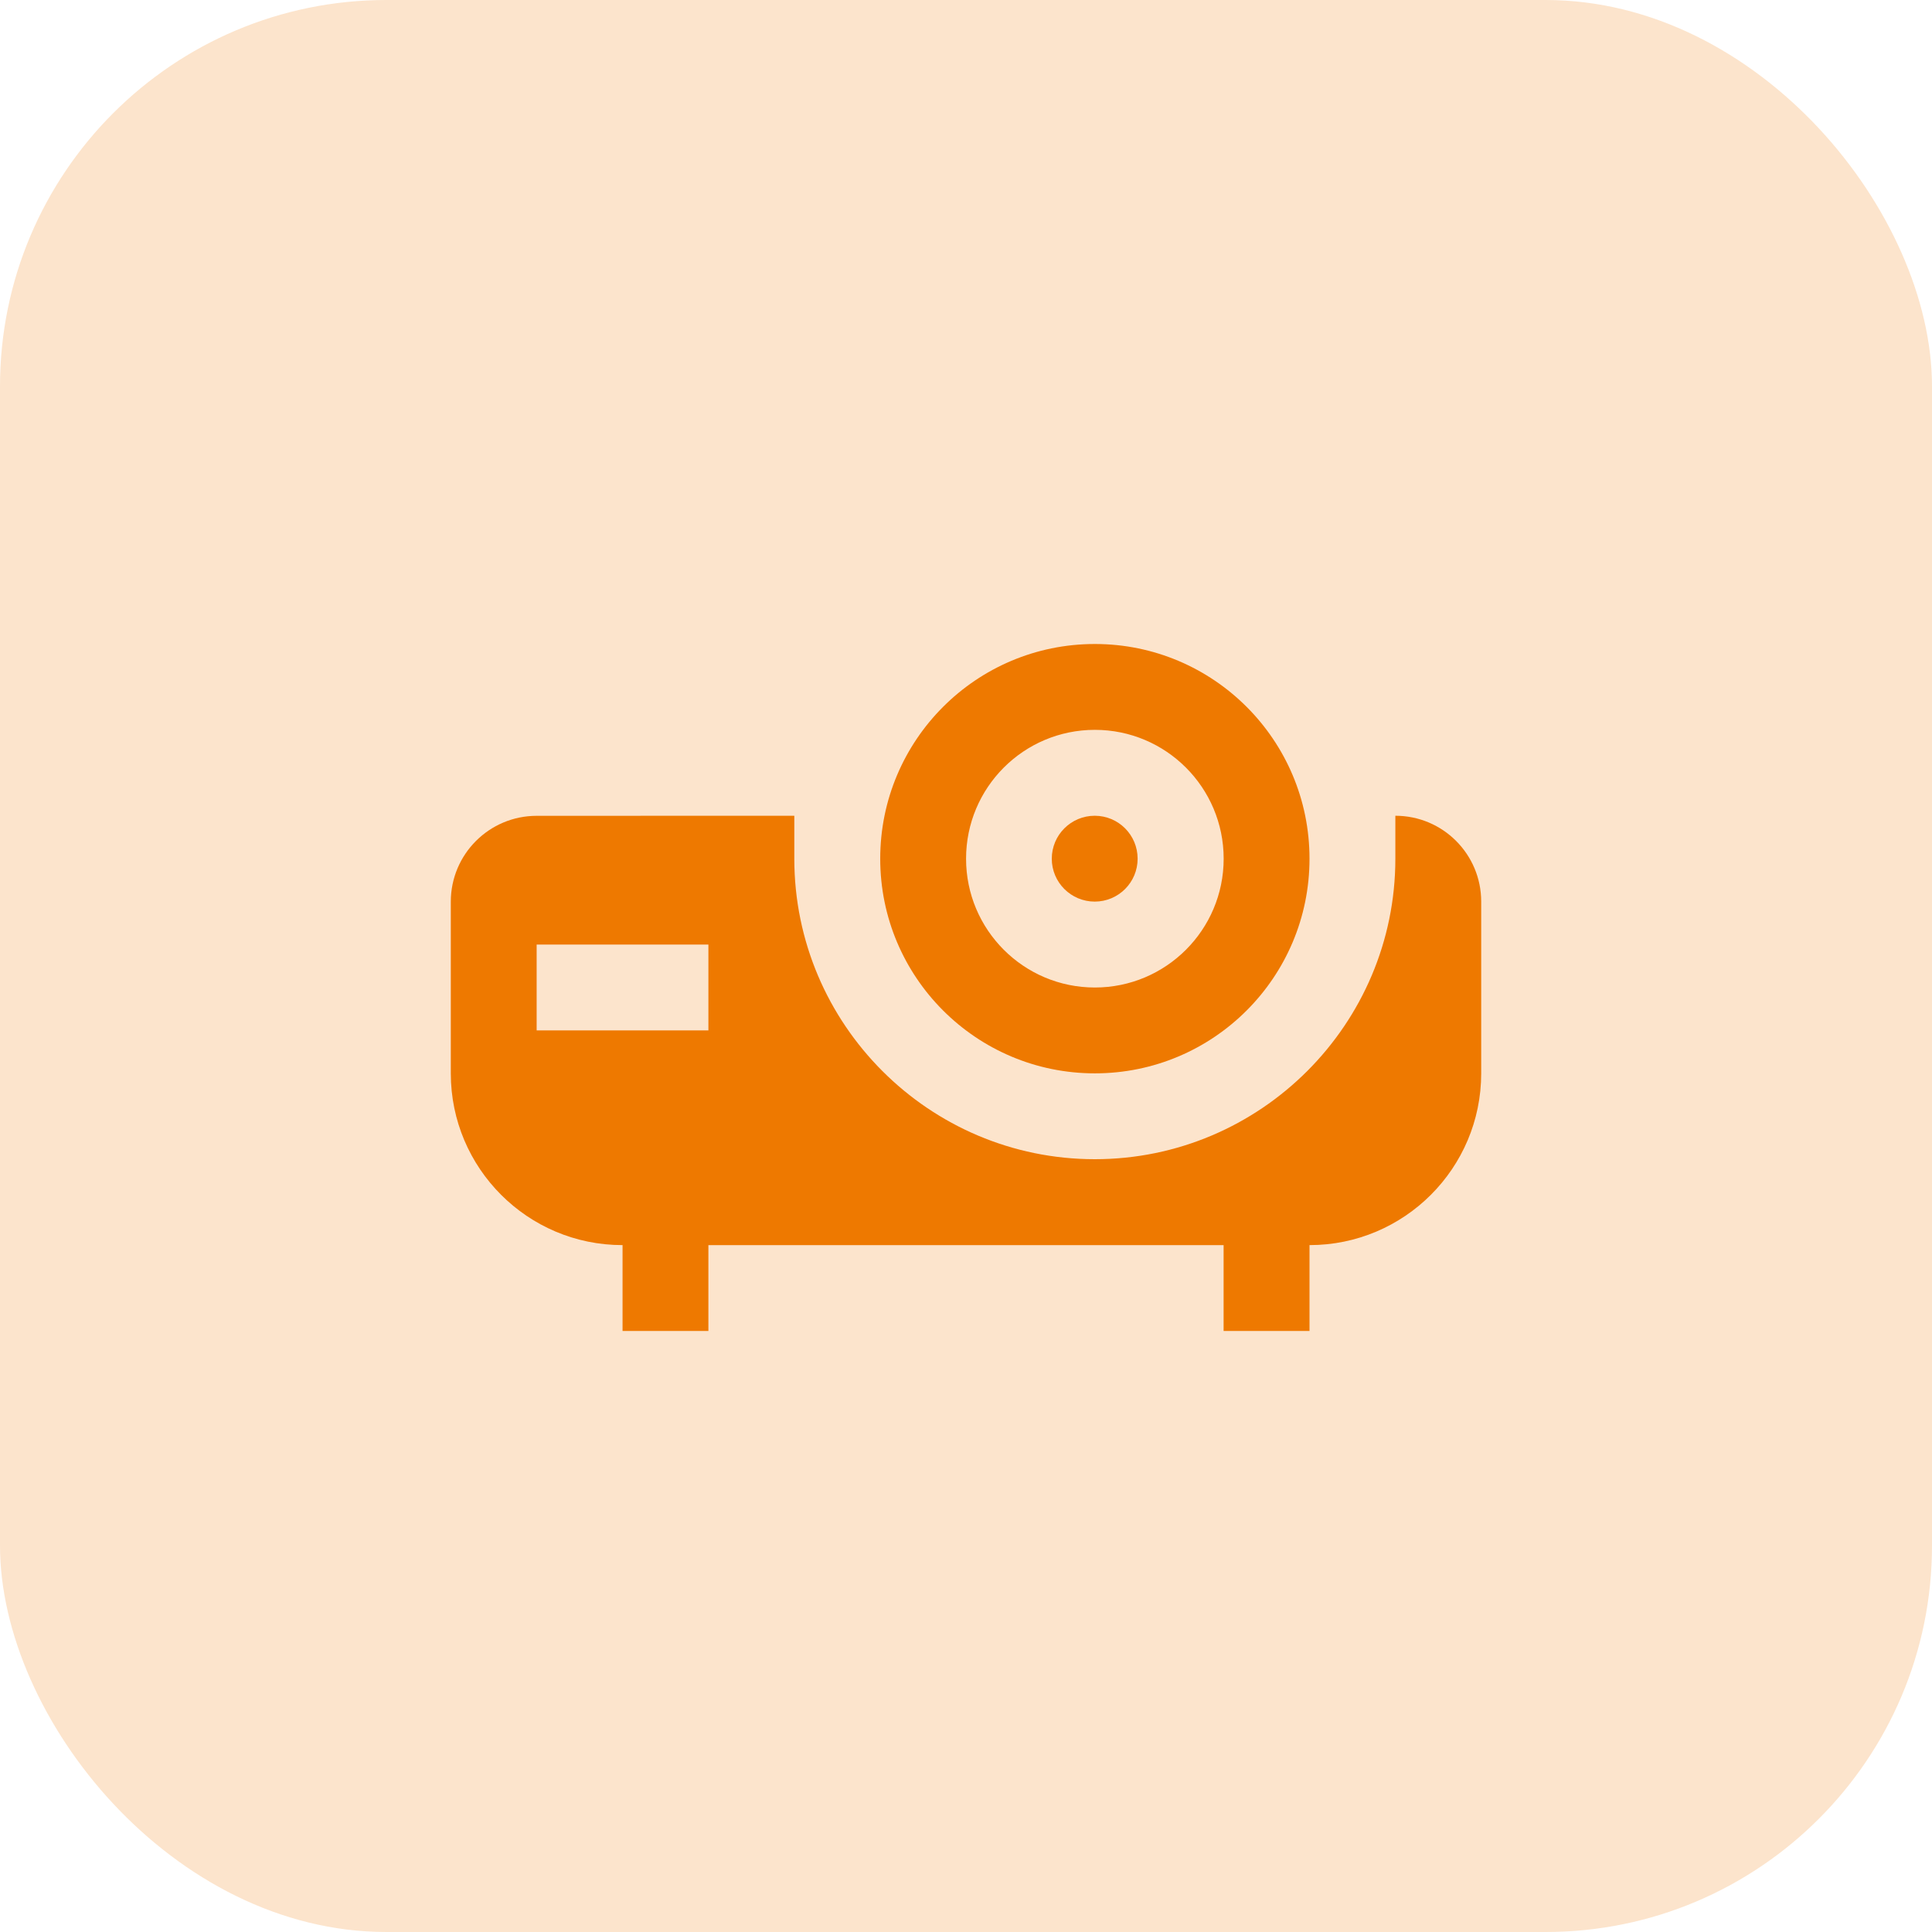
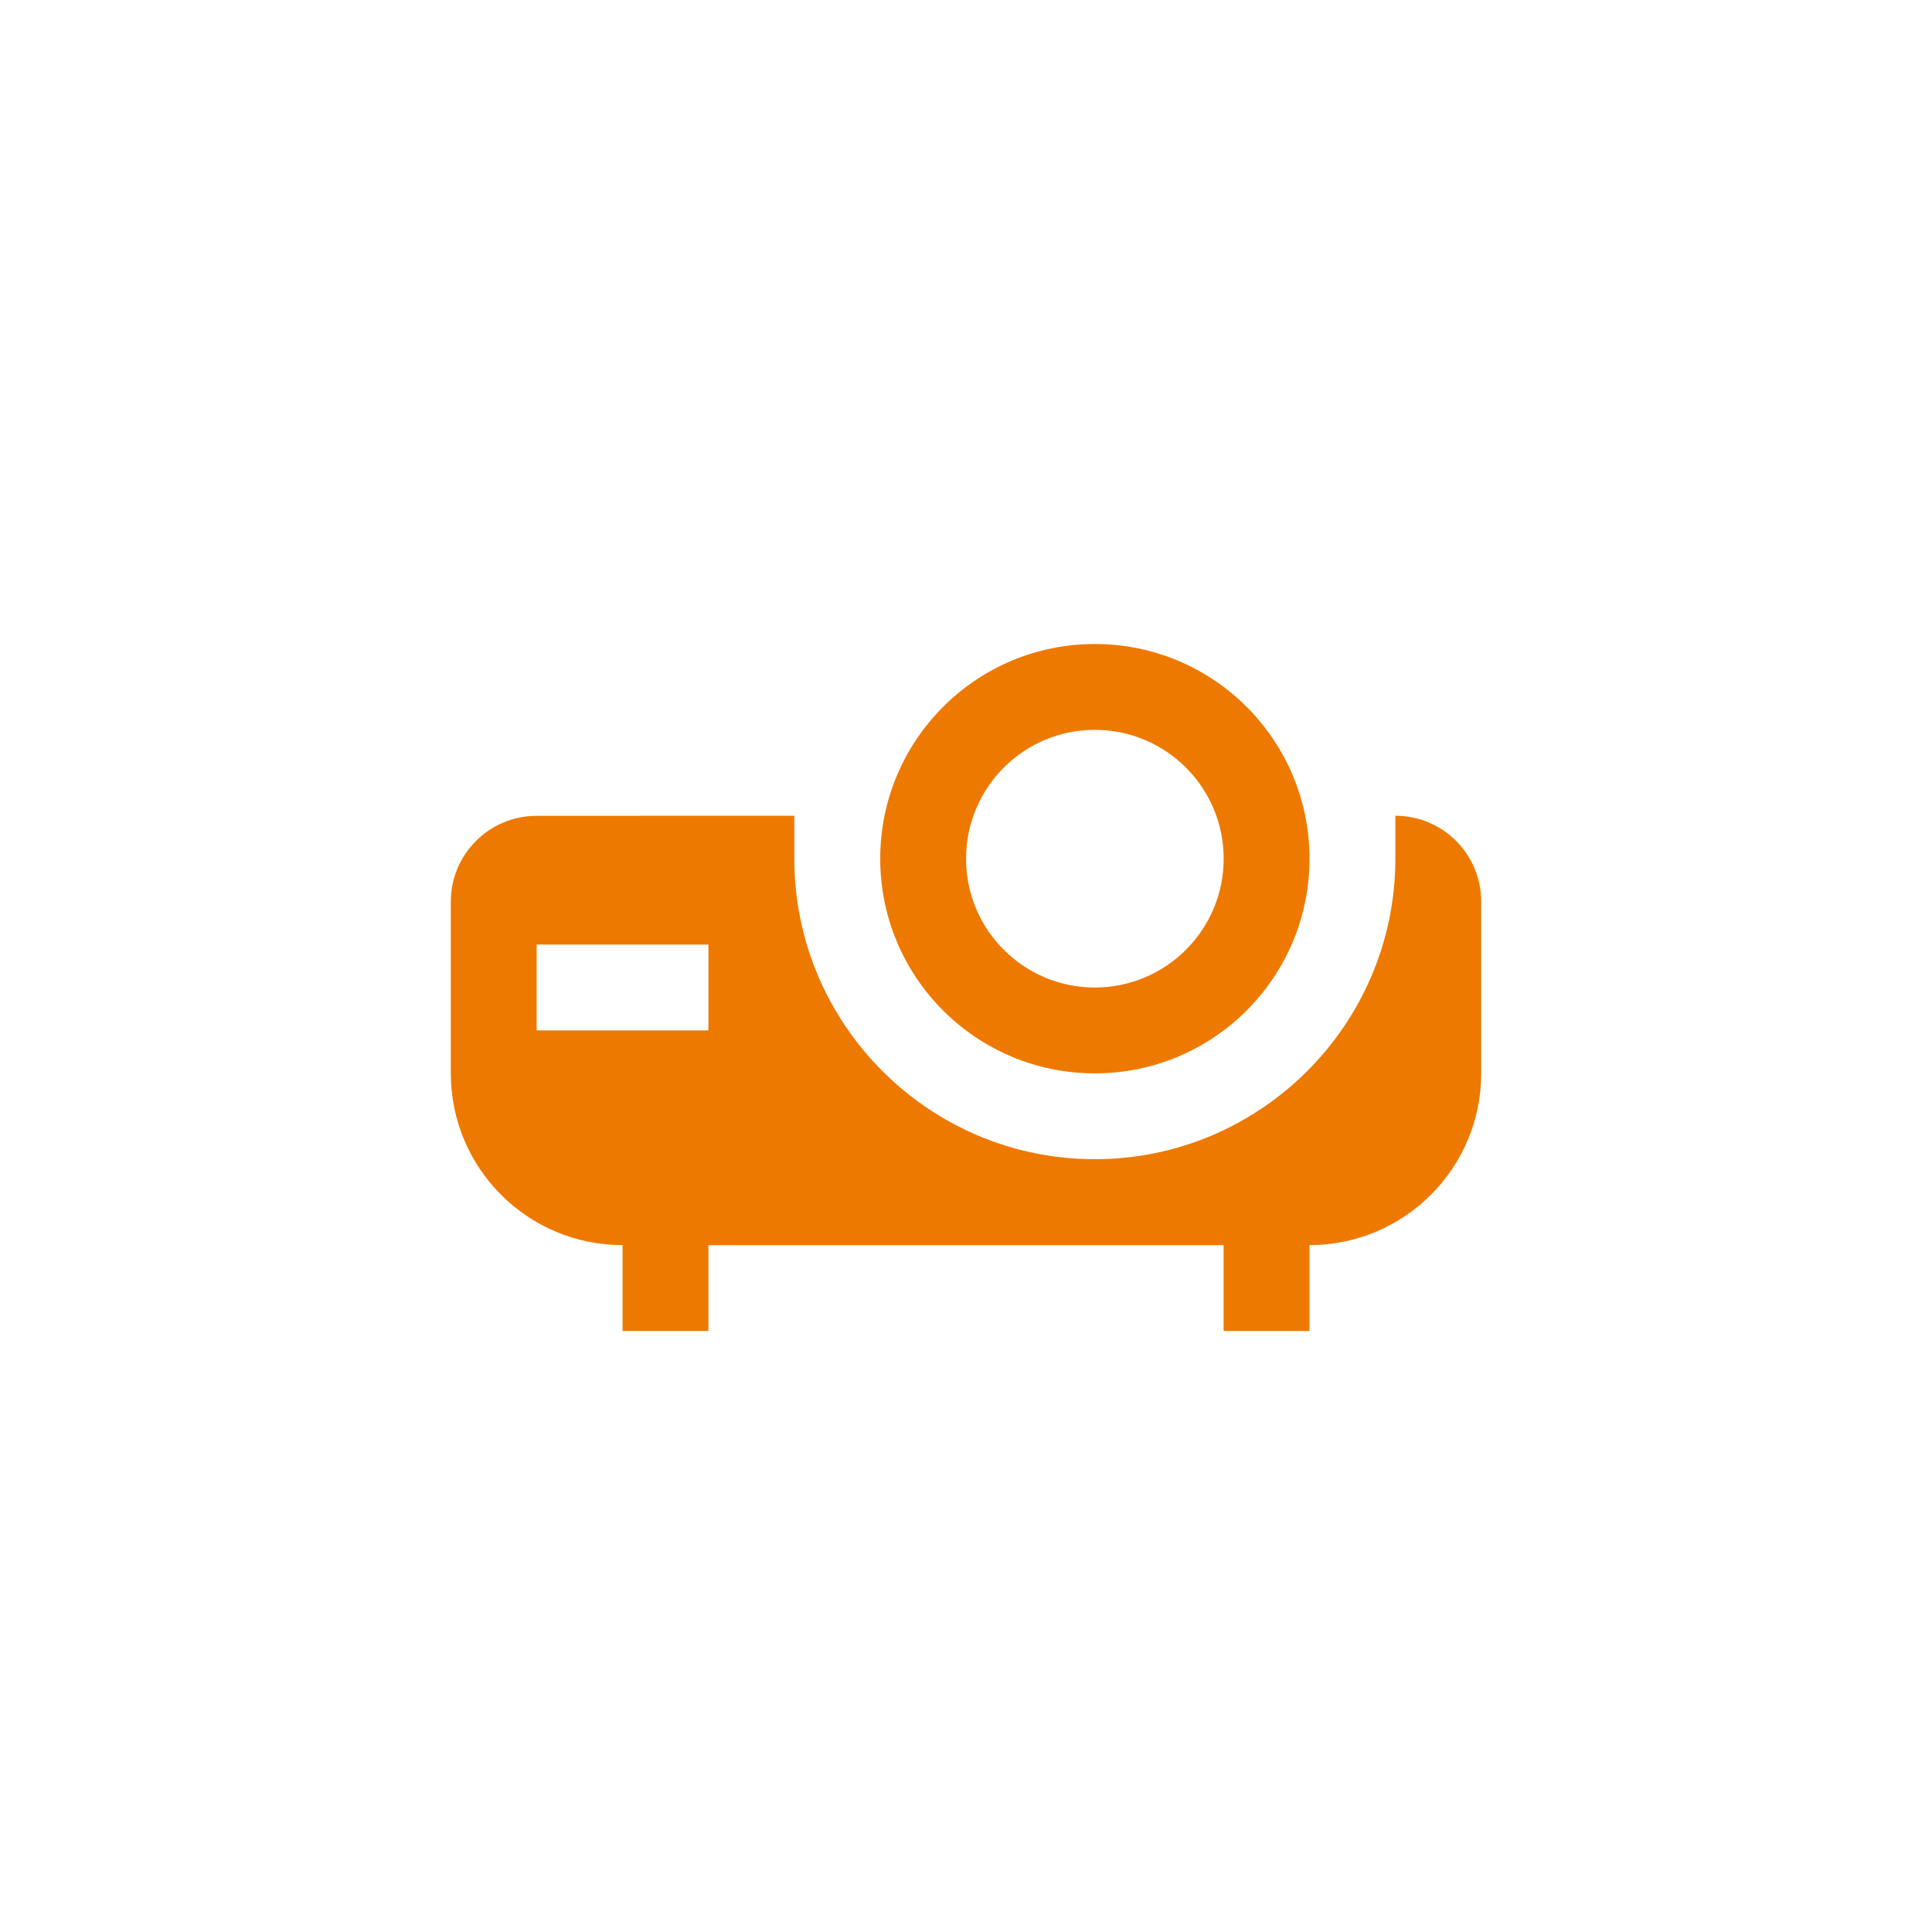
<svg xmlns="http://www.w3.org/2000/svg" width="30" height="30" viewBox="0 0 30 30" fill="none">
-   <rect width="30" height="30" rx="6" fill="#FCE4CC" />
  <path d="M21.667 12.667V13.334C21.667 15.906 19.573 18 17 18C14.427 18 12.334 15.906 12.334 13.334L12.334 12.667L8.333 12.668C7.598 12.668 7 13.264 7 14.002V16.667C7 18.139 8.193 19.334 9.666 19.334H9.667V20.667H11V19.334H19V20.667H20.334V19.334C21.805 19.334 23 18.14 23 16.668V14C23 13.264 22.404 12.667 21.667 12.667ZM11 16H8.333V14.667H11V16Z" fill="#EE7900" />
  <path d="M17.001 10C15.16 10 13.668 11.492 13.668 13.334C13.668 15.175 15.16 16.667 17.001 16.667C18.842 16.667 20.334 15.175 20.334 13.334C20.334 11.492 18.842 10 17.001 10ZM17.001 15.334C15.896 15.334 15.001 14.438 15.001 13.334C15.001 12.229 15.896 11.333 17.001 11.333C18.105 11.333 19.001 12.229 19.001 13.334C19.001 14.438 18.105 15.334 17.001 15.334Z" fill="#EE7900" />
-   <path d="M16.999 14C17.367 14 17.665 13.702 17.665 13.334C17.665 12.965 17.367 12.667 16.999 12.667C16.631 12.667 16.332 12.965 16.332 13.334C16.332 13.702 16.631 14 16.999 14Z" fill="#EE7900" />
</svg>